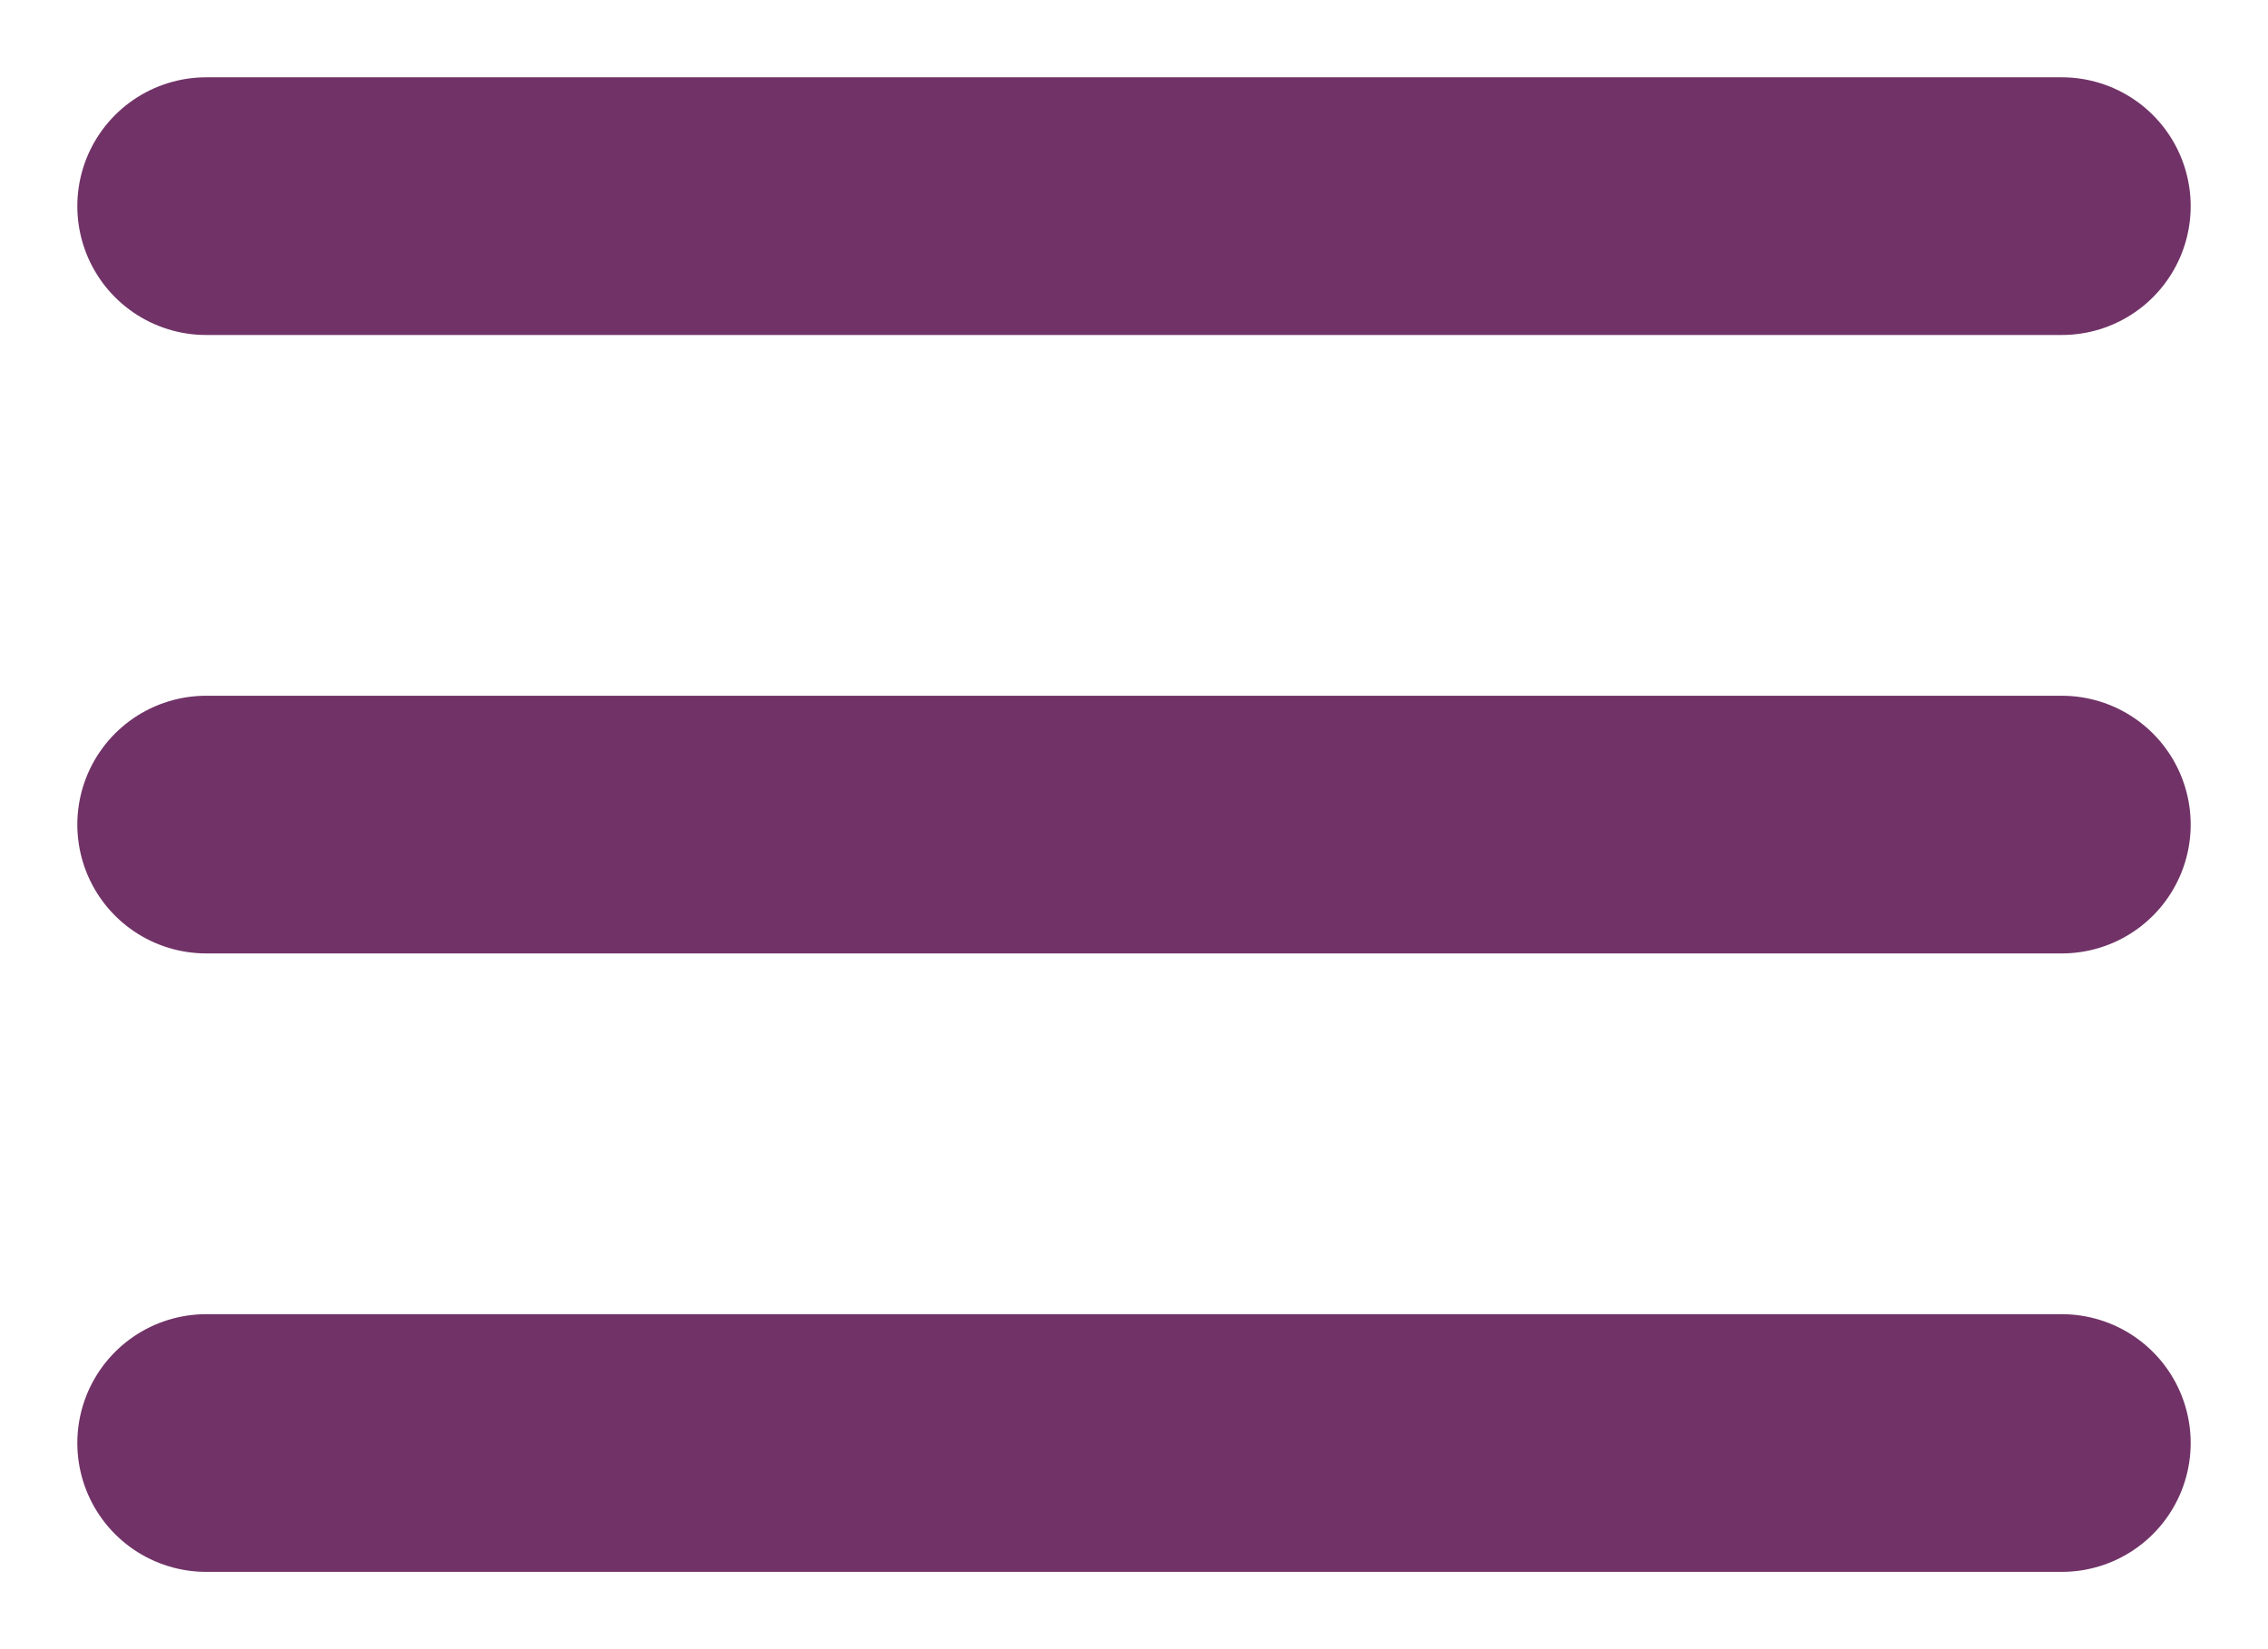
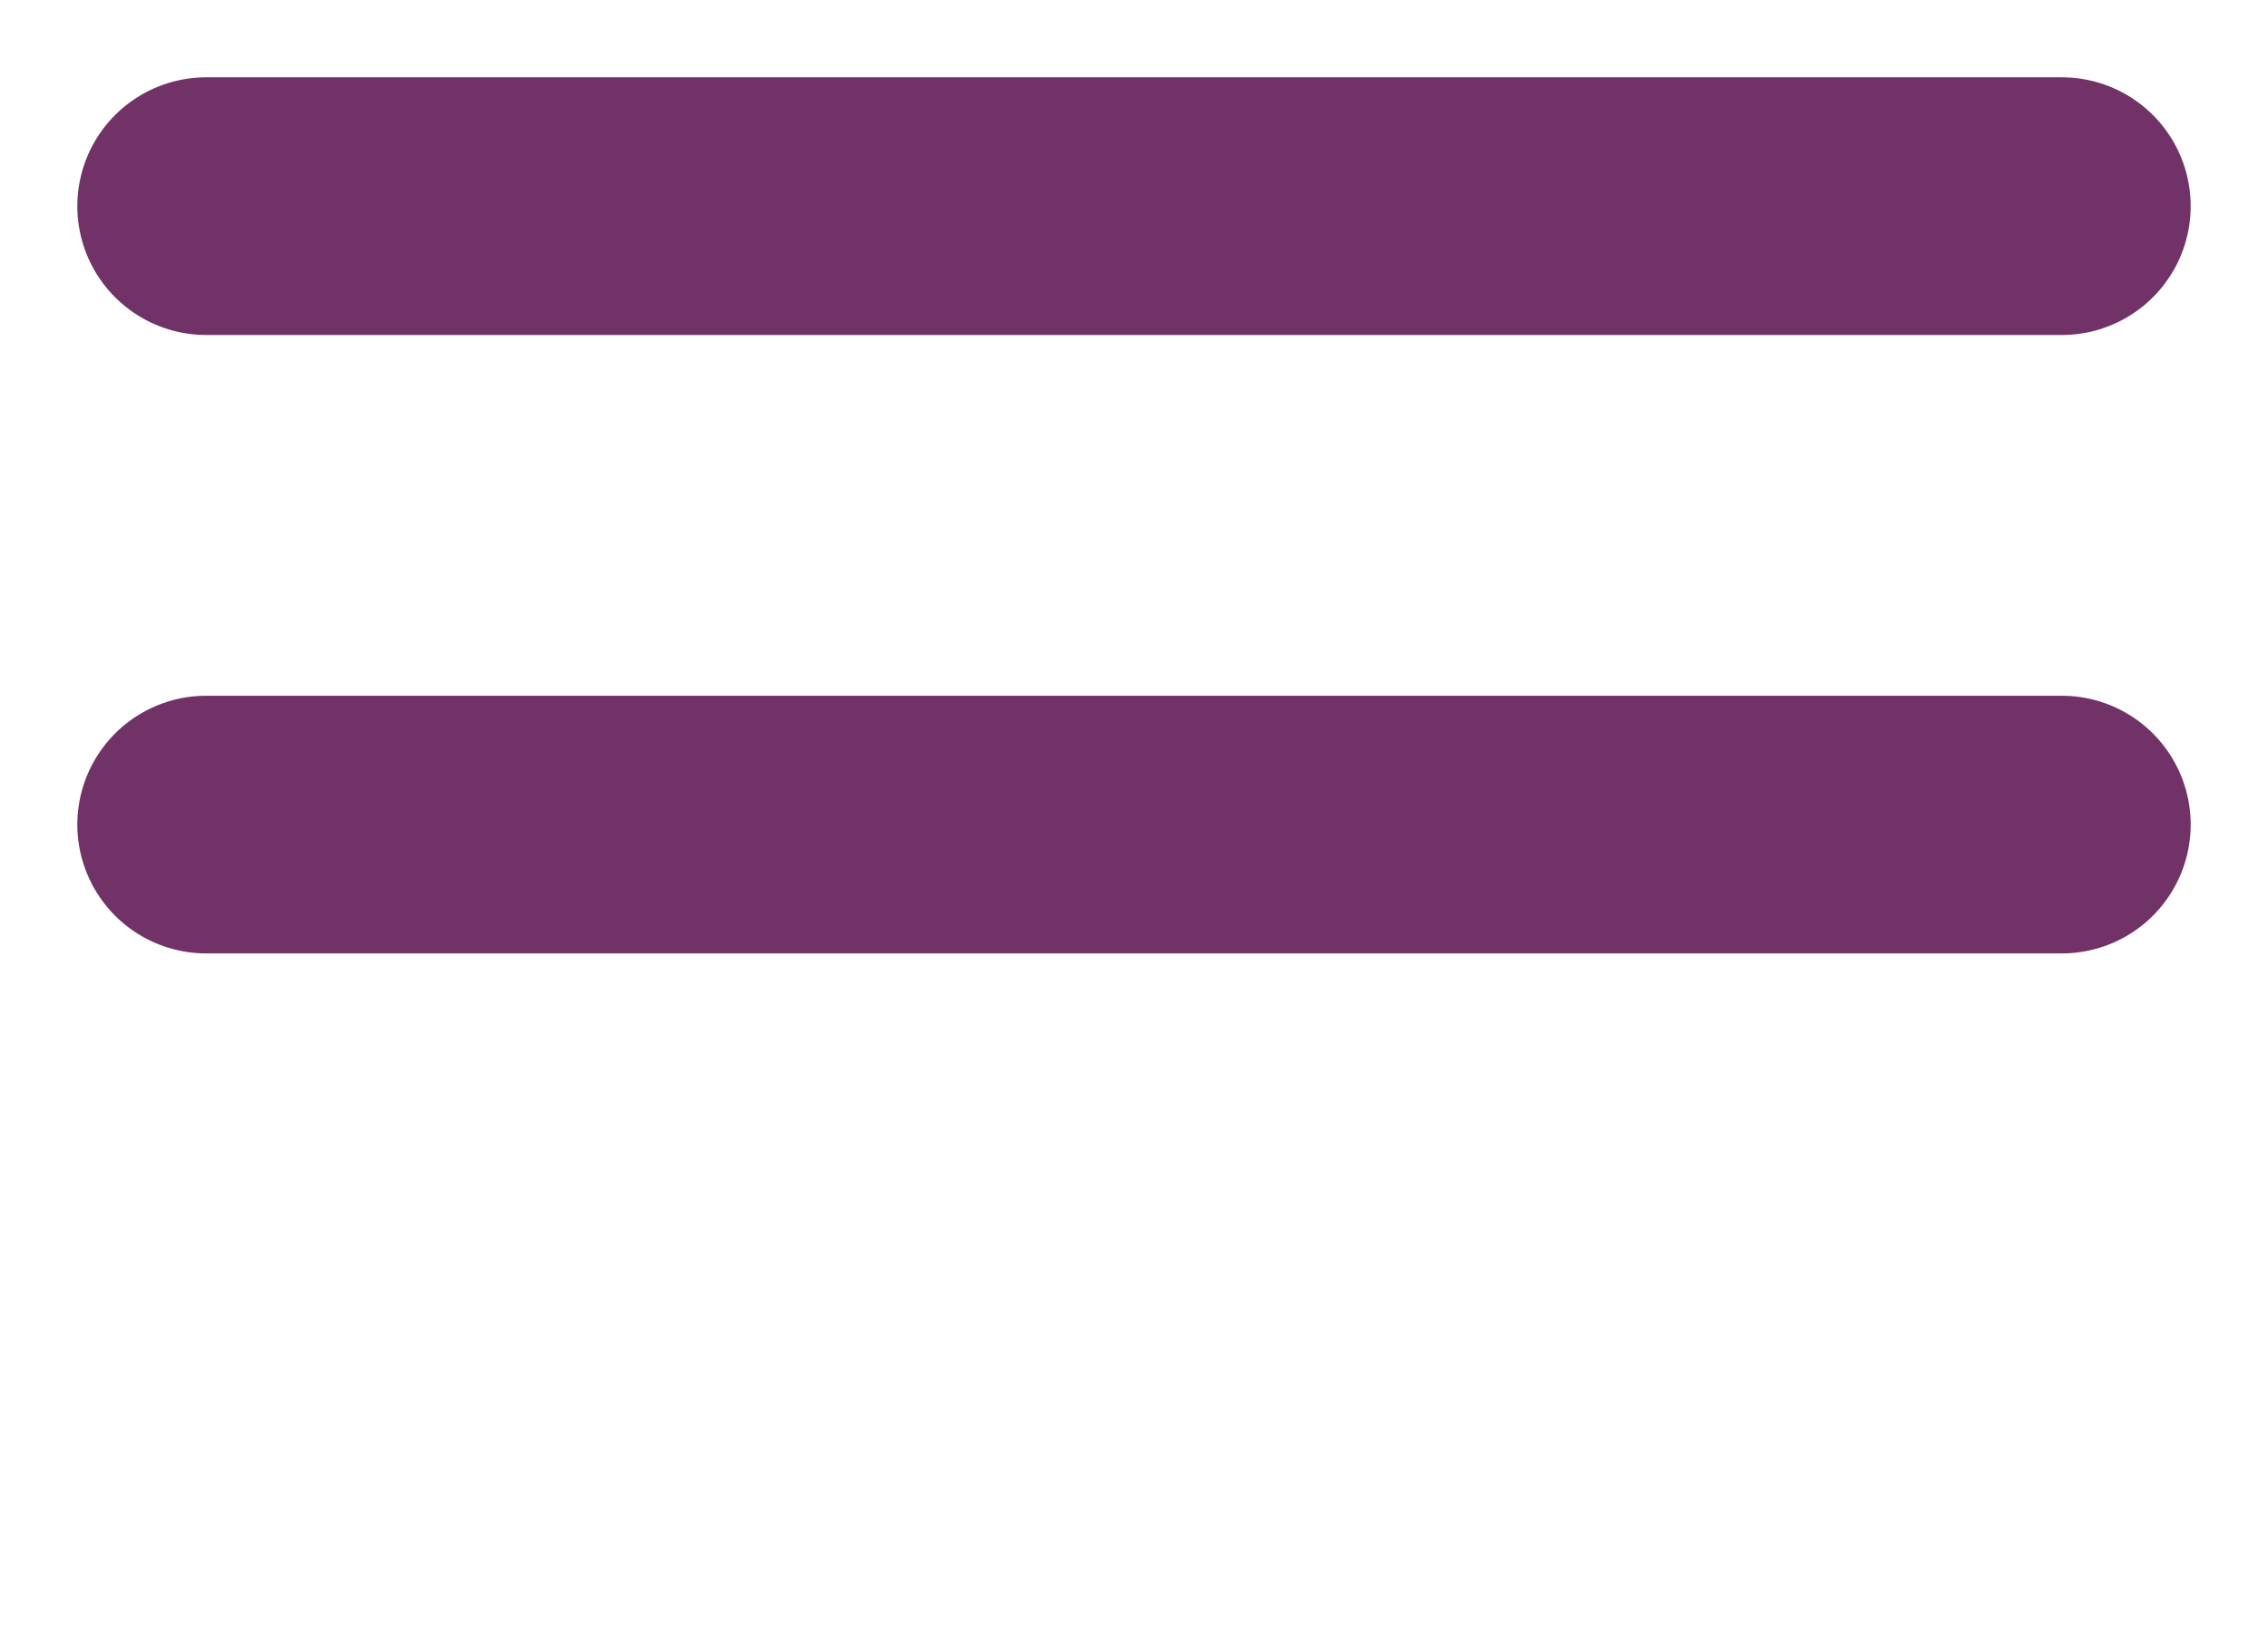
<svg xmlns="http://www.w3.org/2000/svg" width="22" height="16" viewBox="0 0 22 16" fill="none">
-   <path d="M2 2H20M2 8H20M2 14H20" stroke="#713367" stroke-width="2.5" stroke-linecap="round" stroke-linejoin="round" />
+   <path d="M2 2H20M2 8H20M2 14" stroke="#713367" stroke-width="2.5" stroke-linecap="round" stroke-linejoin="round" />
</svg>